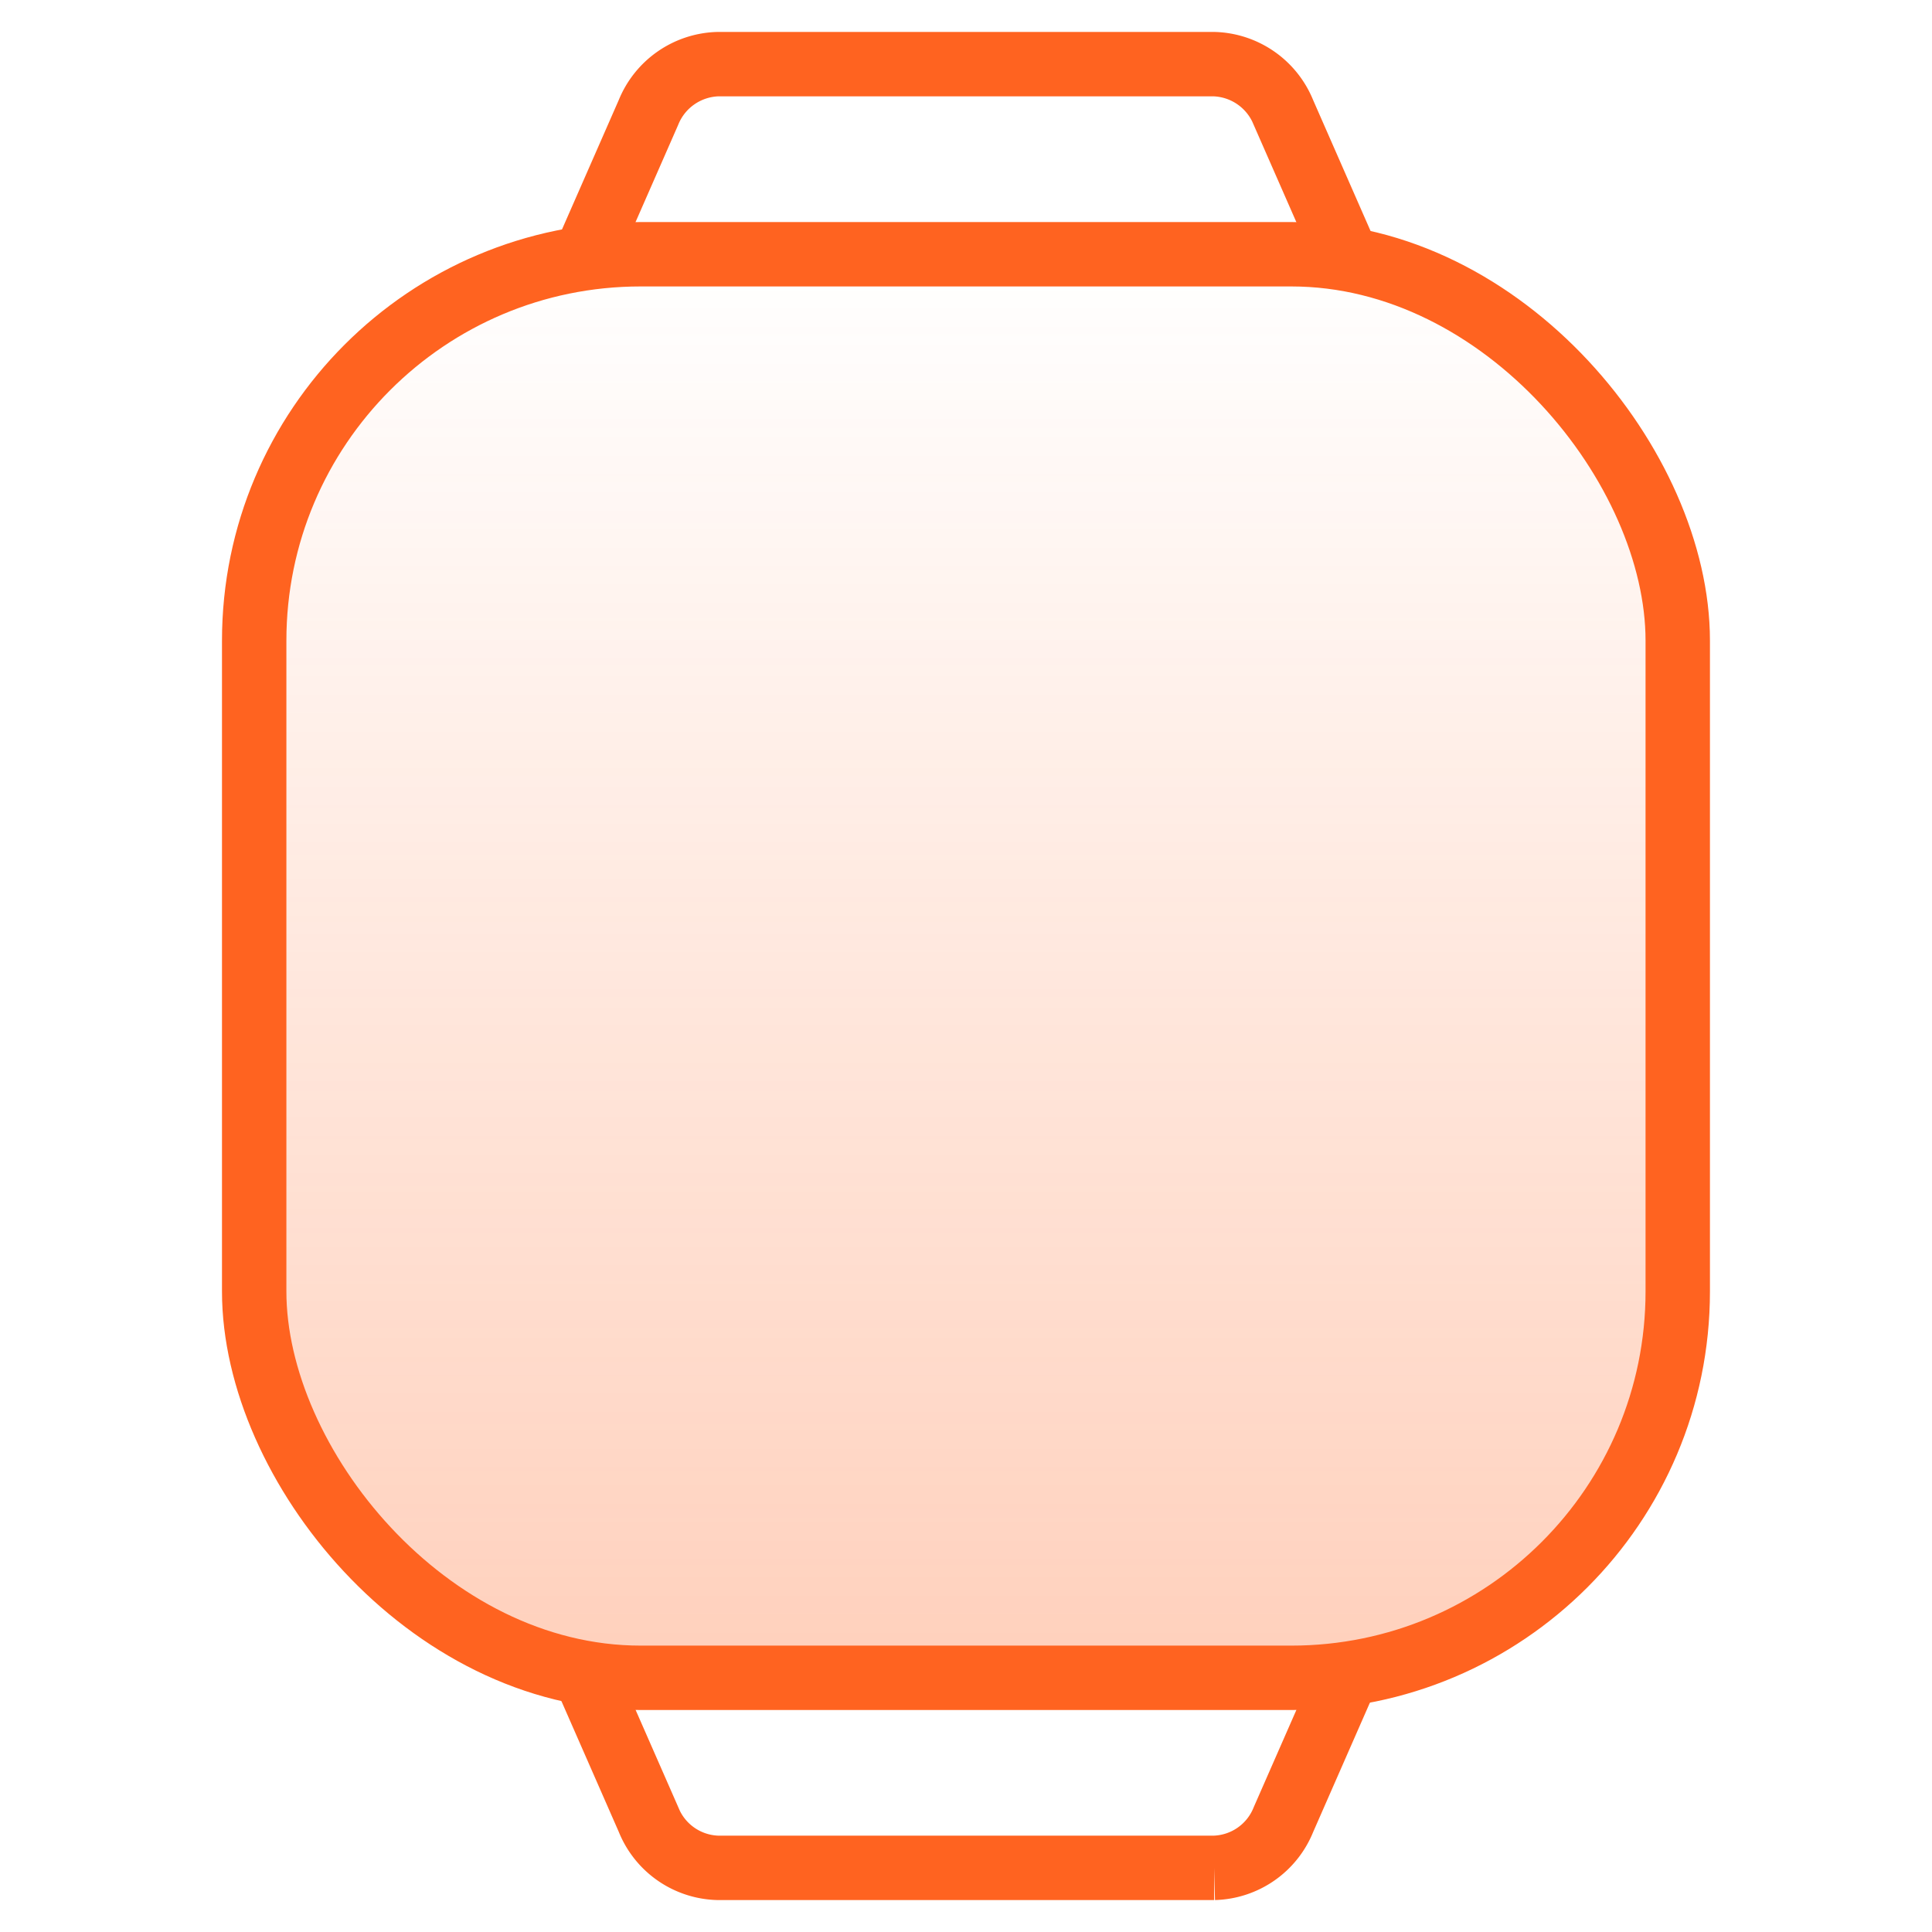
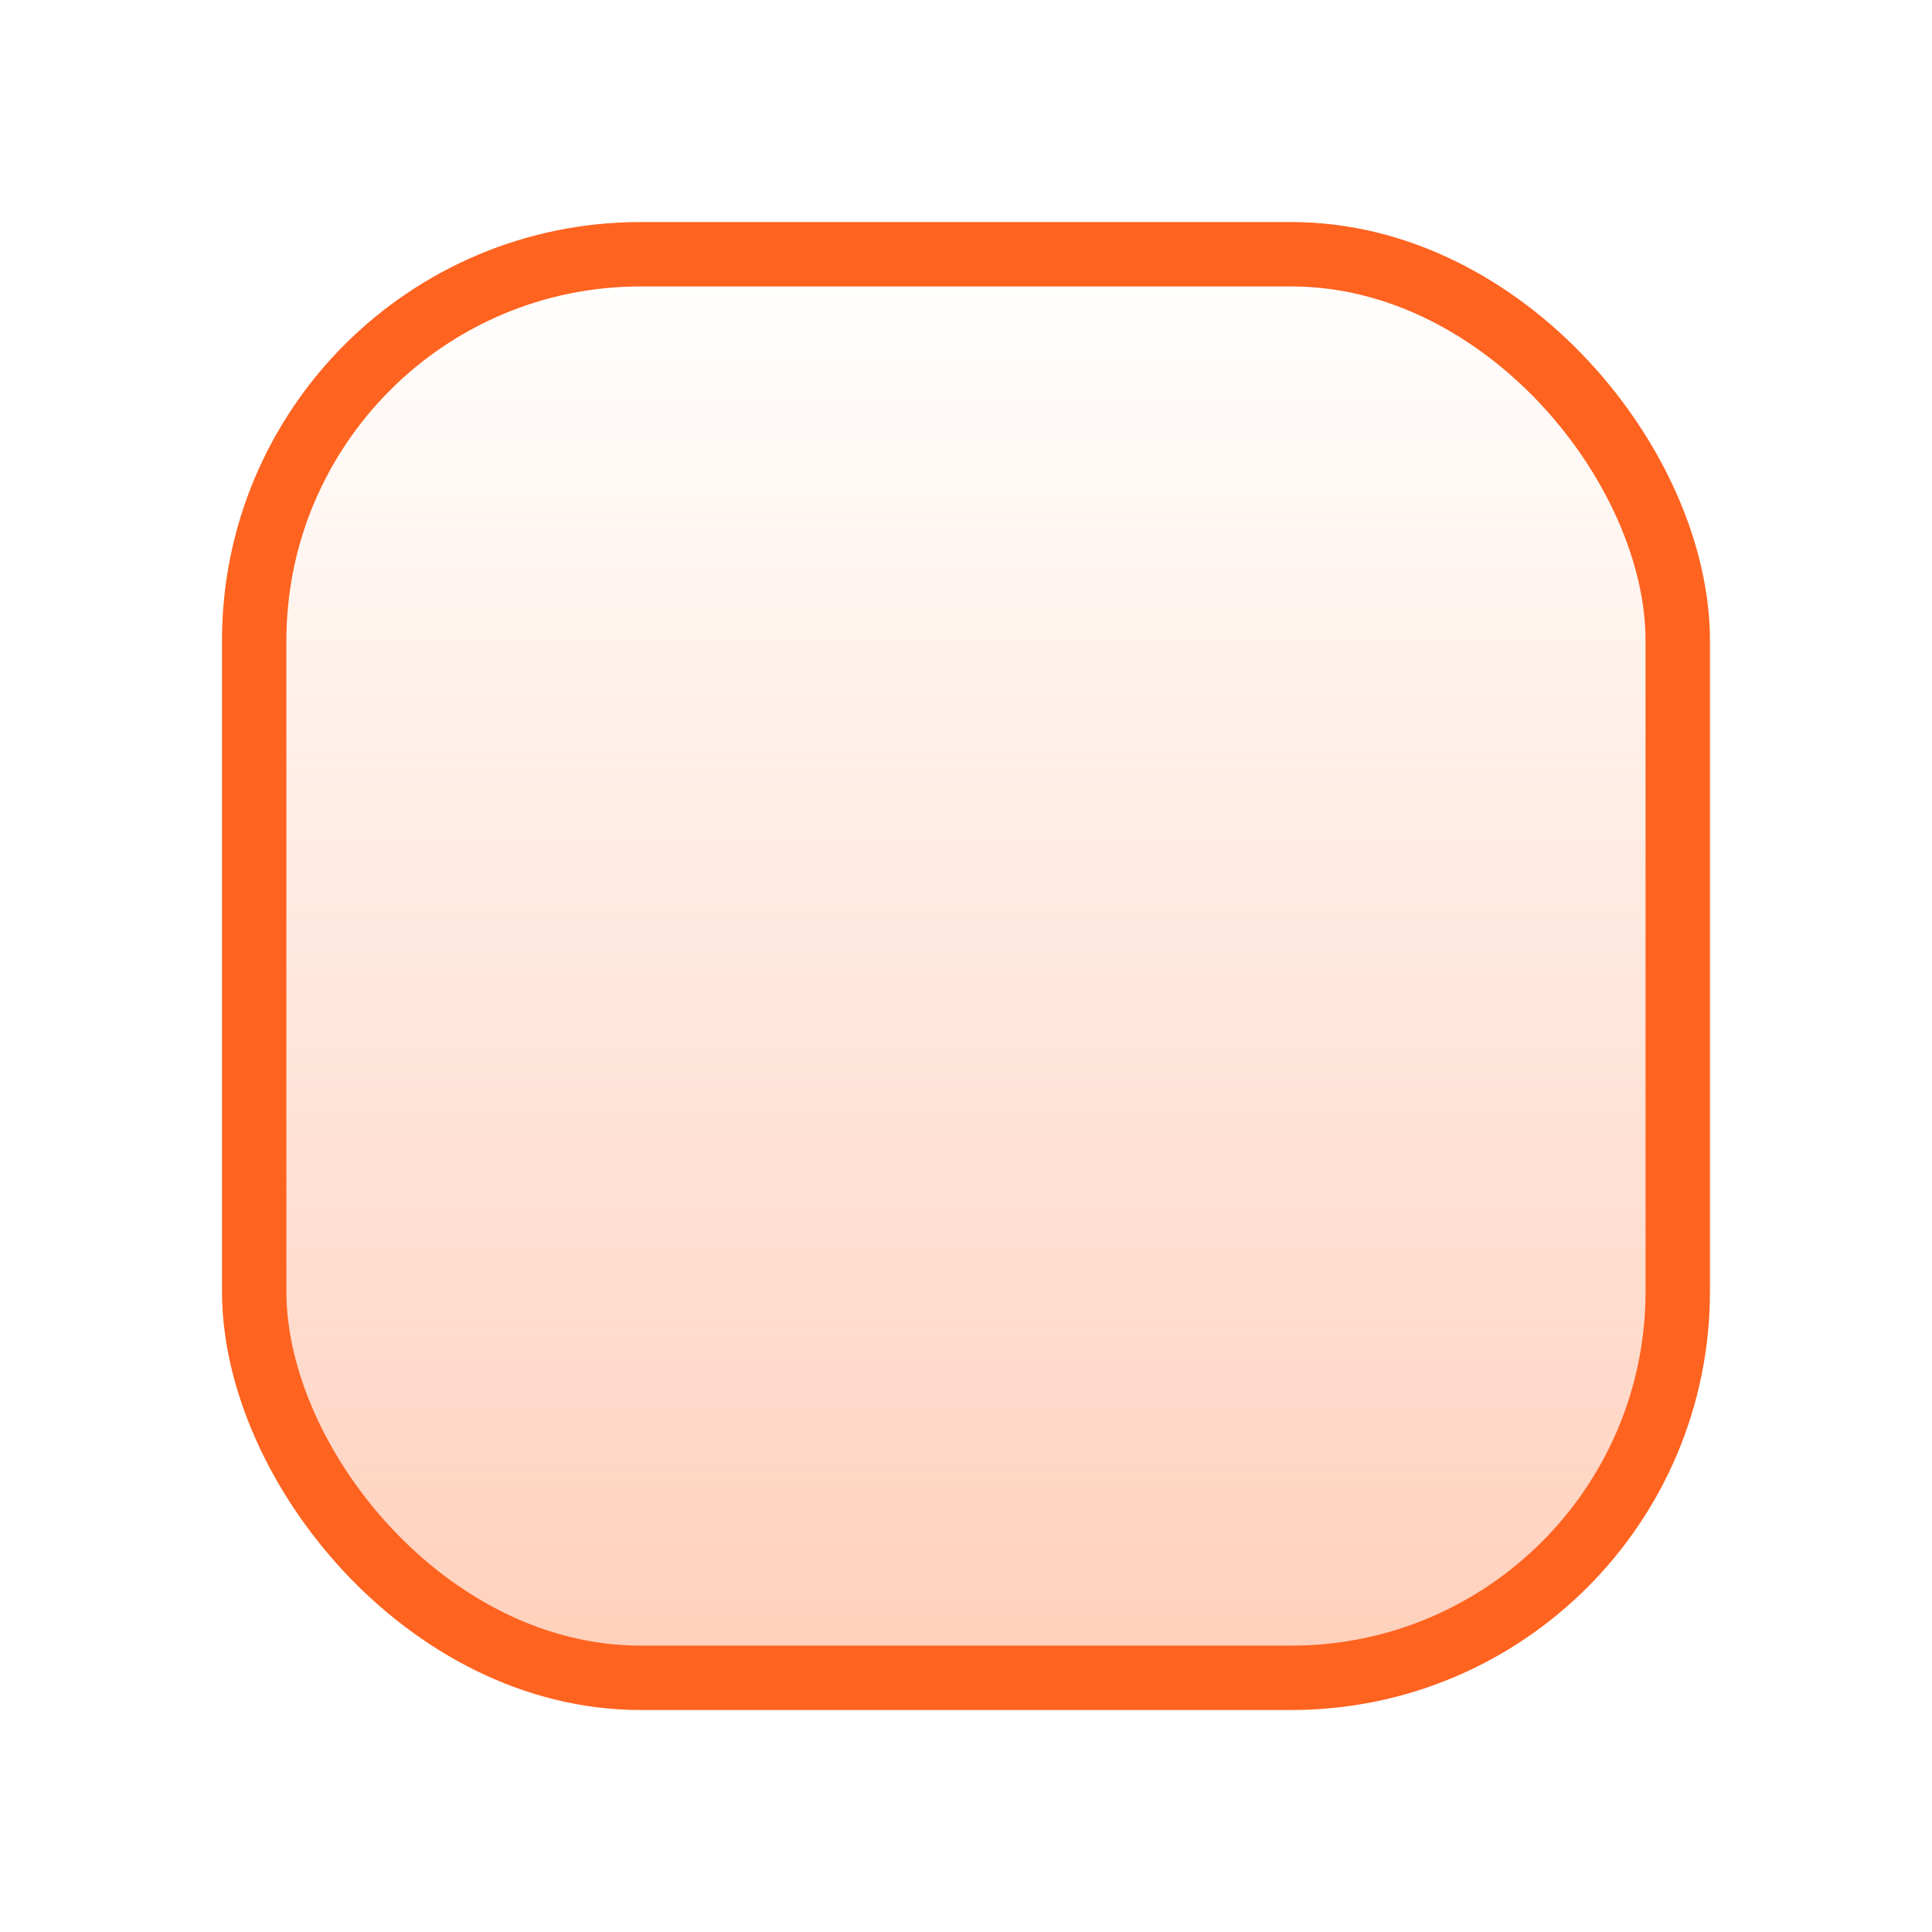
<svg xmlns="http://www.w3.org/2000/svg" width="30" height="30" viewBox="0 0 30 30">
  <defs>
    <style>.a{fill:#b6b6b6;opacity:0;}.b{opacity:0.3;fill:url(#a);}.c,.d{fill:none;stroke:#ff6320;stroke-miterlimit:10;}.d{stroke-linecap:round;}</style>
    <linearGradient id="a" x1="0.5" x2="0.5" y2="1" gradientUnits="objectBoundingBox">
      <stop offset="0" stop-color="#ff6320" stop-opacity="0" />
      <stop offset="1" stop-color="#ff6320" />
    </linearGradient>
  </defs>
-   <rect class="a" width="30" height="30" />
  <g transform="translate(-90.998 -296.843)">
    <rect class="b" width="22.105" height="22.105" rx="6" transform="translate(94.945 300.791)" />
    <rect class="c" width="22.105" height="22.105" rx="6" transform="translate(94.945 300.791)" />
-     <path class="d" d="M113.734,300.79l-.965-2.2a1.2,1.2,0,0,0-1.077-.751h-7.706a1.2,1.2,0,0,0-1.077.751l-.965,2.2" transform="translate(-1.842)" />
-     <path class="d" d="M101.945,331.843l.965,2.2a1.194,1.194,0,0,0,1.077.751h7.706a1.194,1.194,0,0,0,1.077-.751l.965-2.2" transform="translate(-1.842 -8.947)" />
  </g>
</svg>